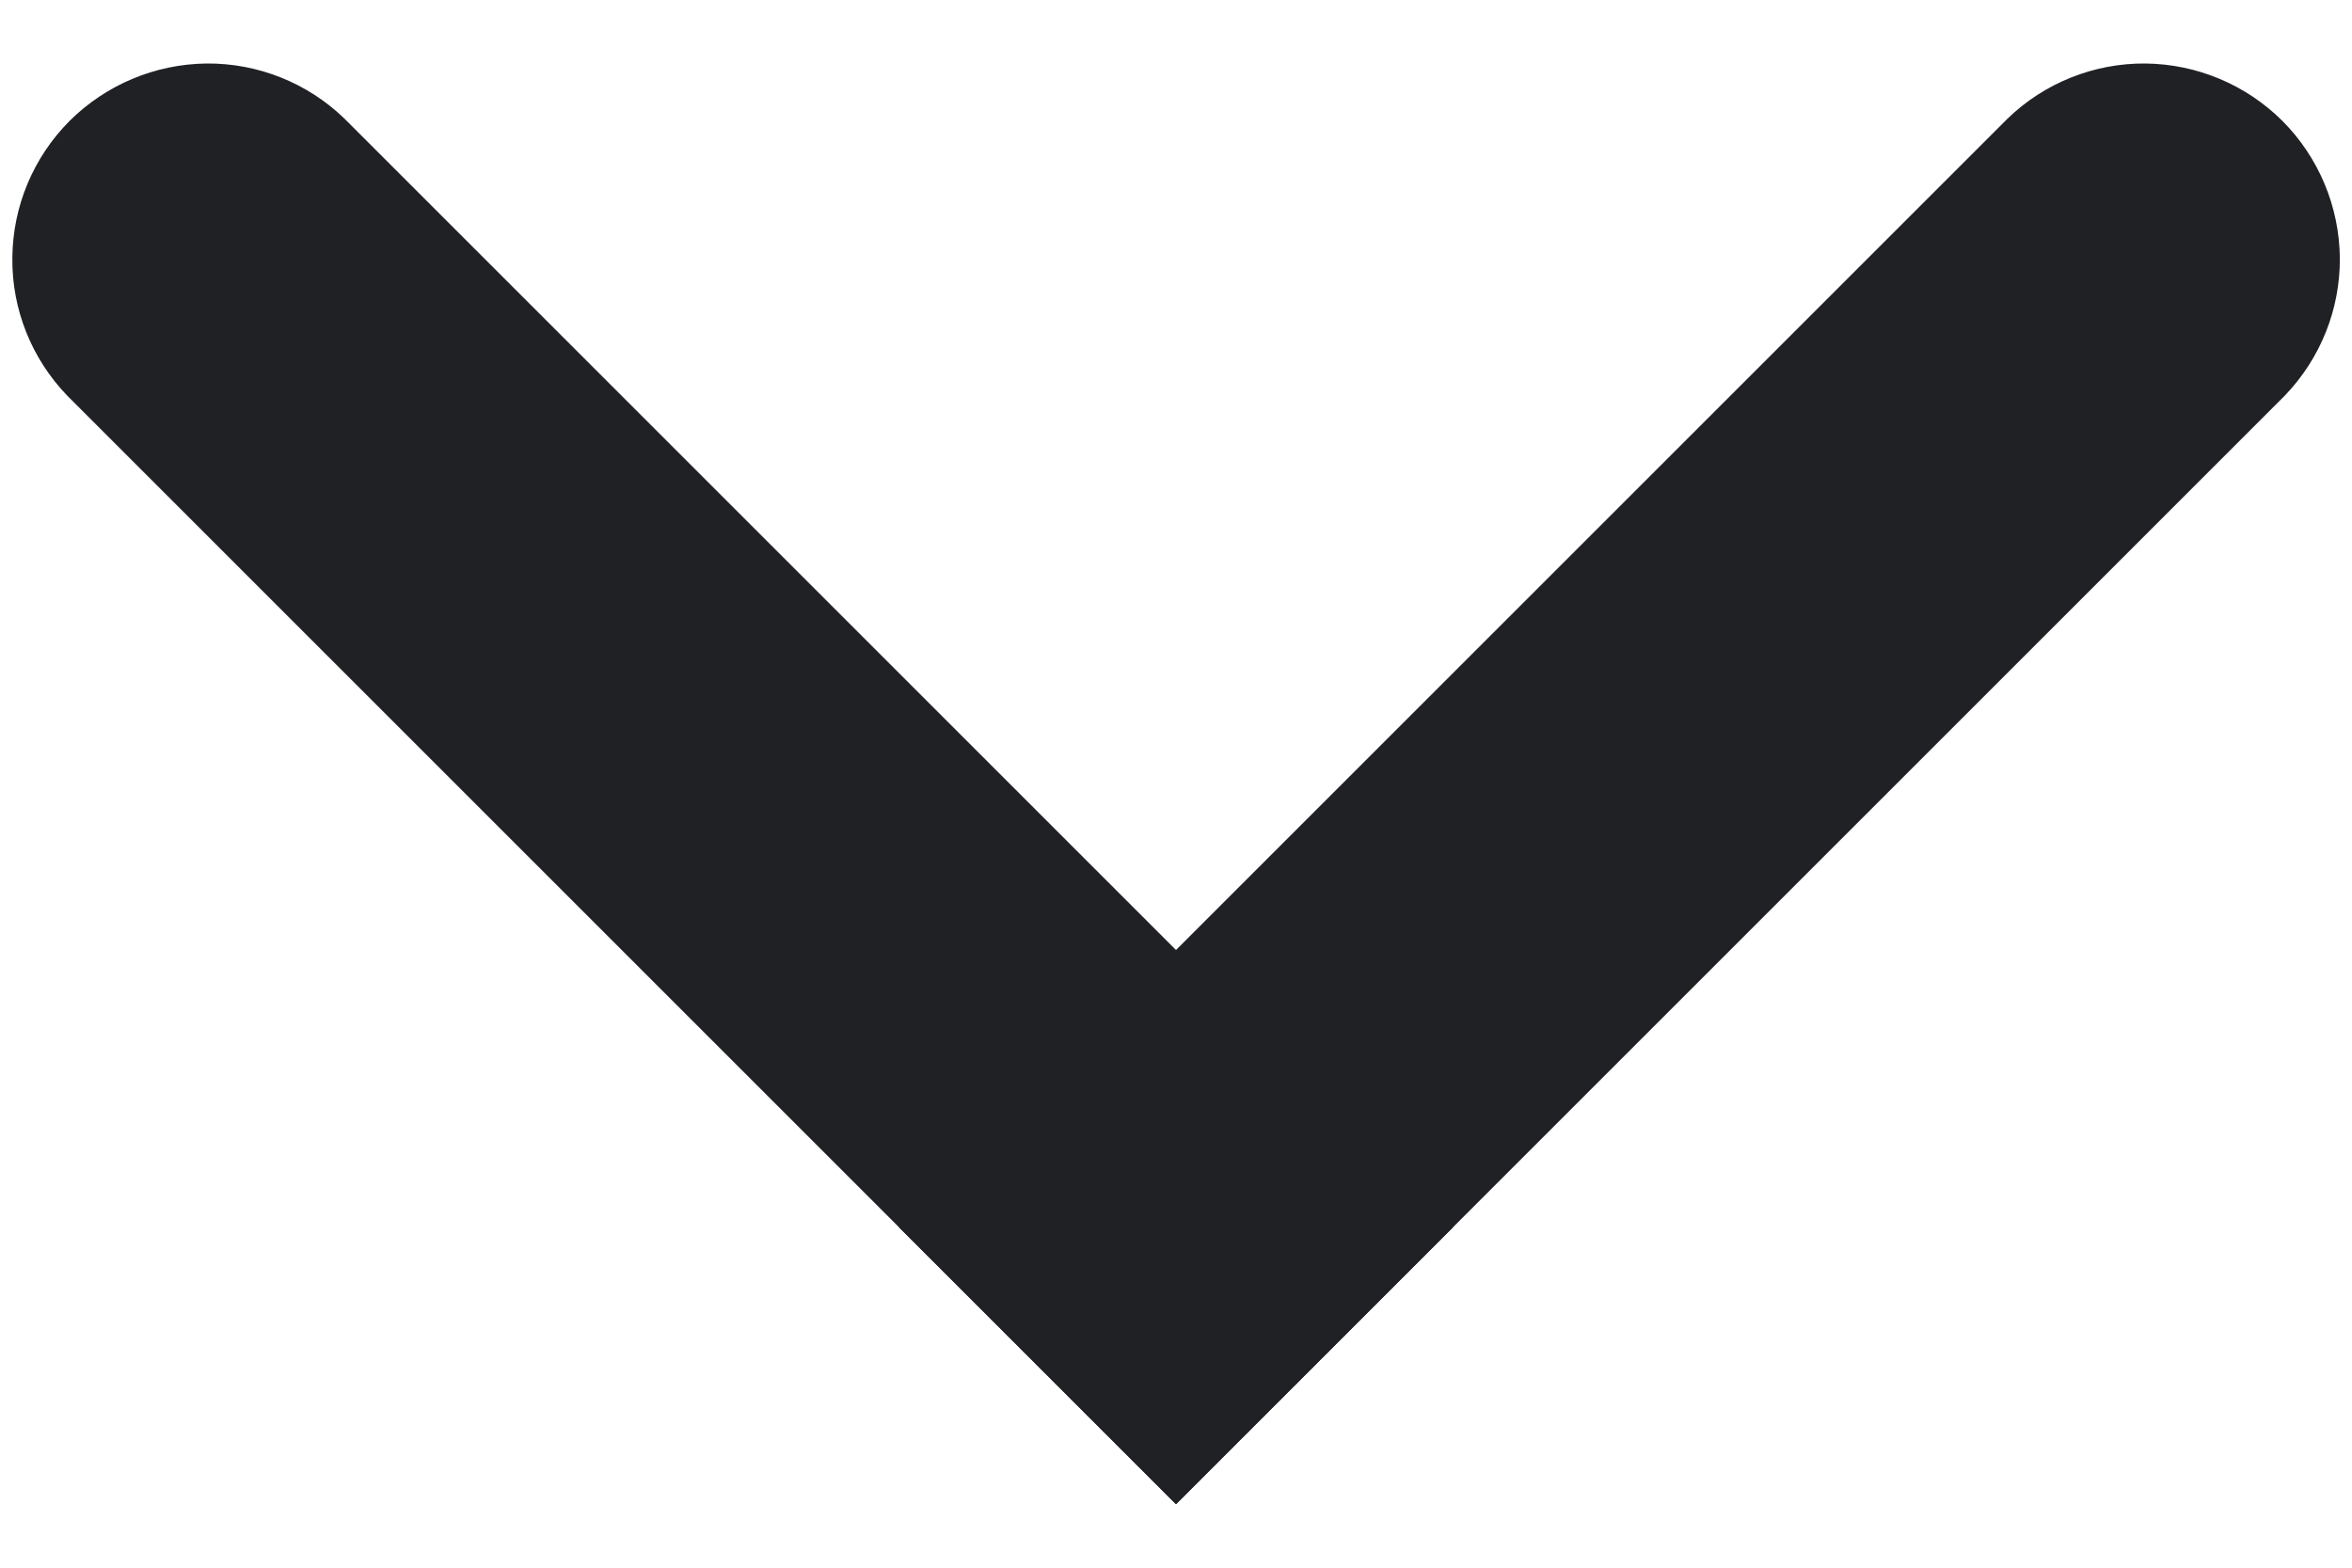
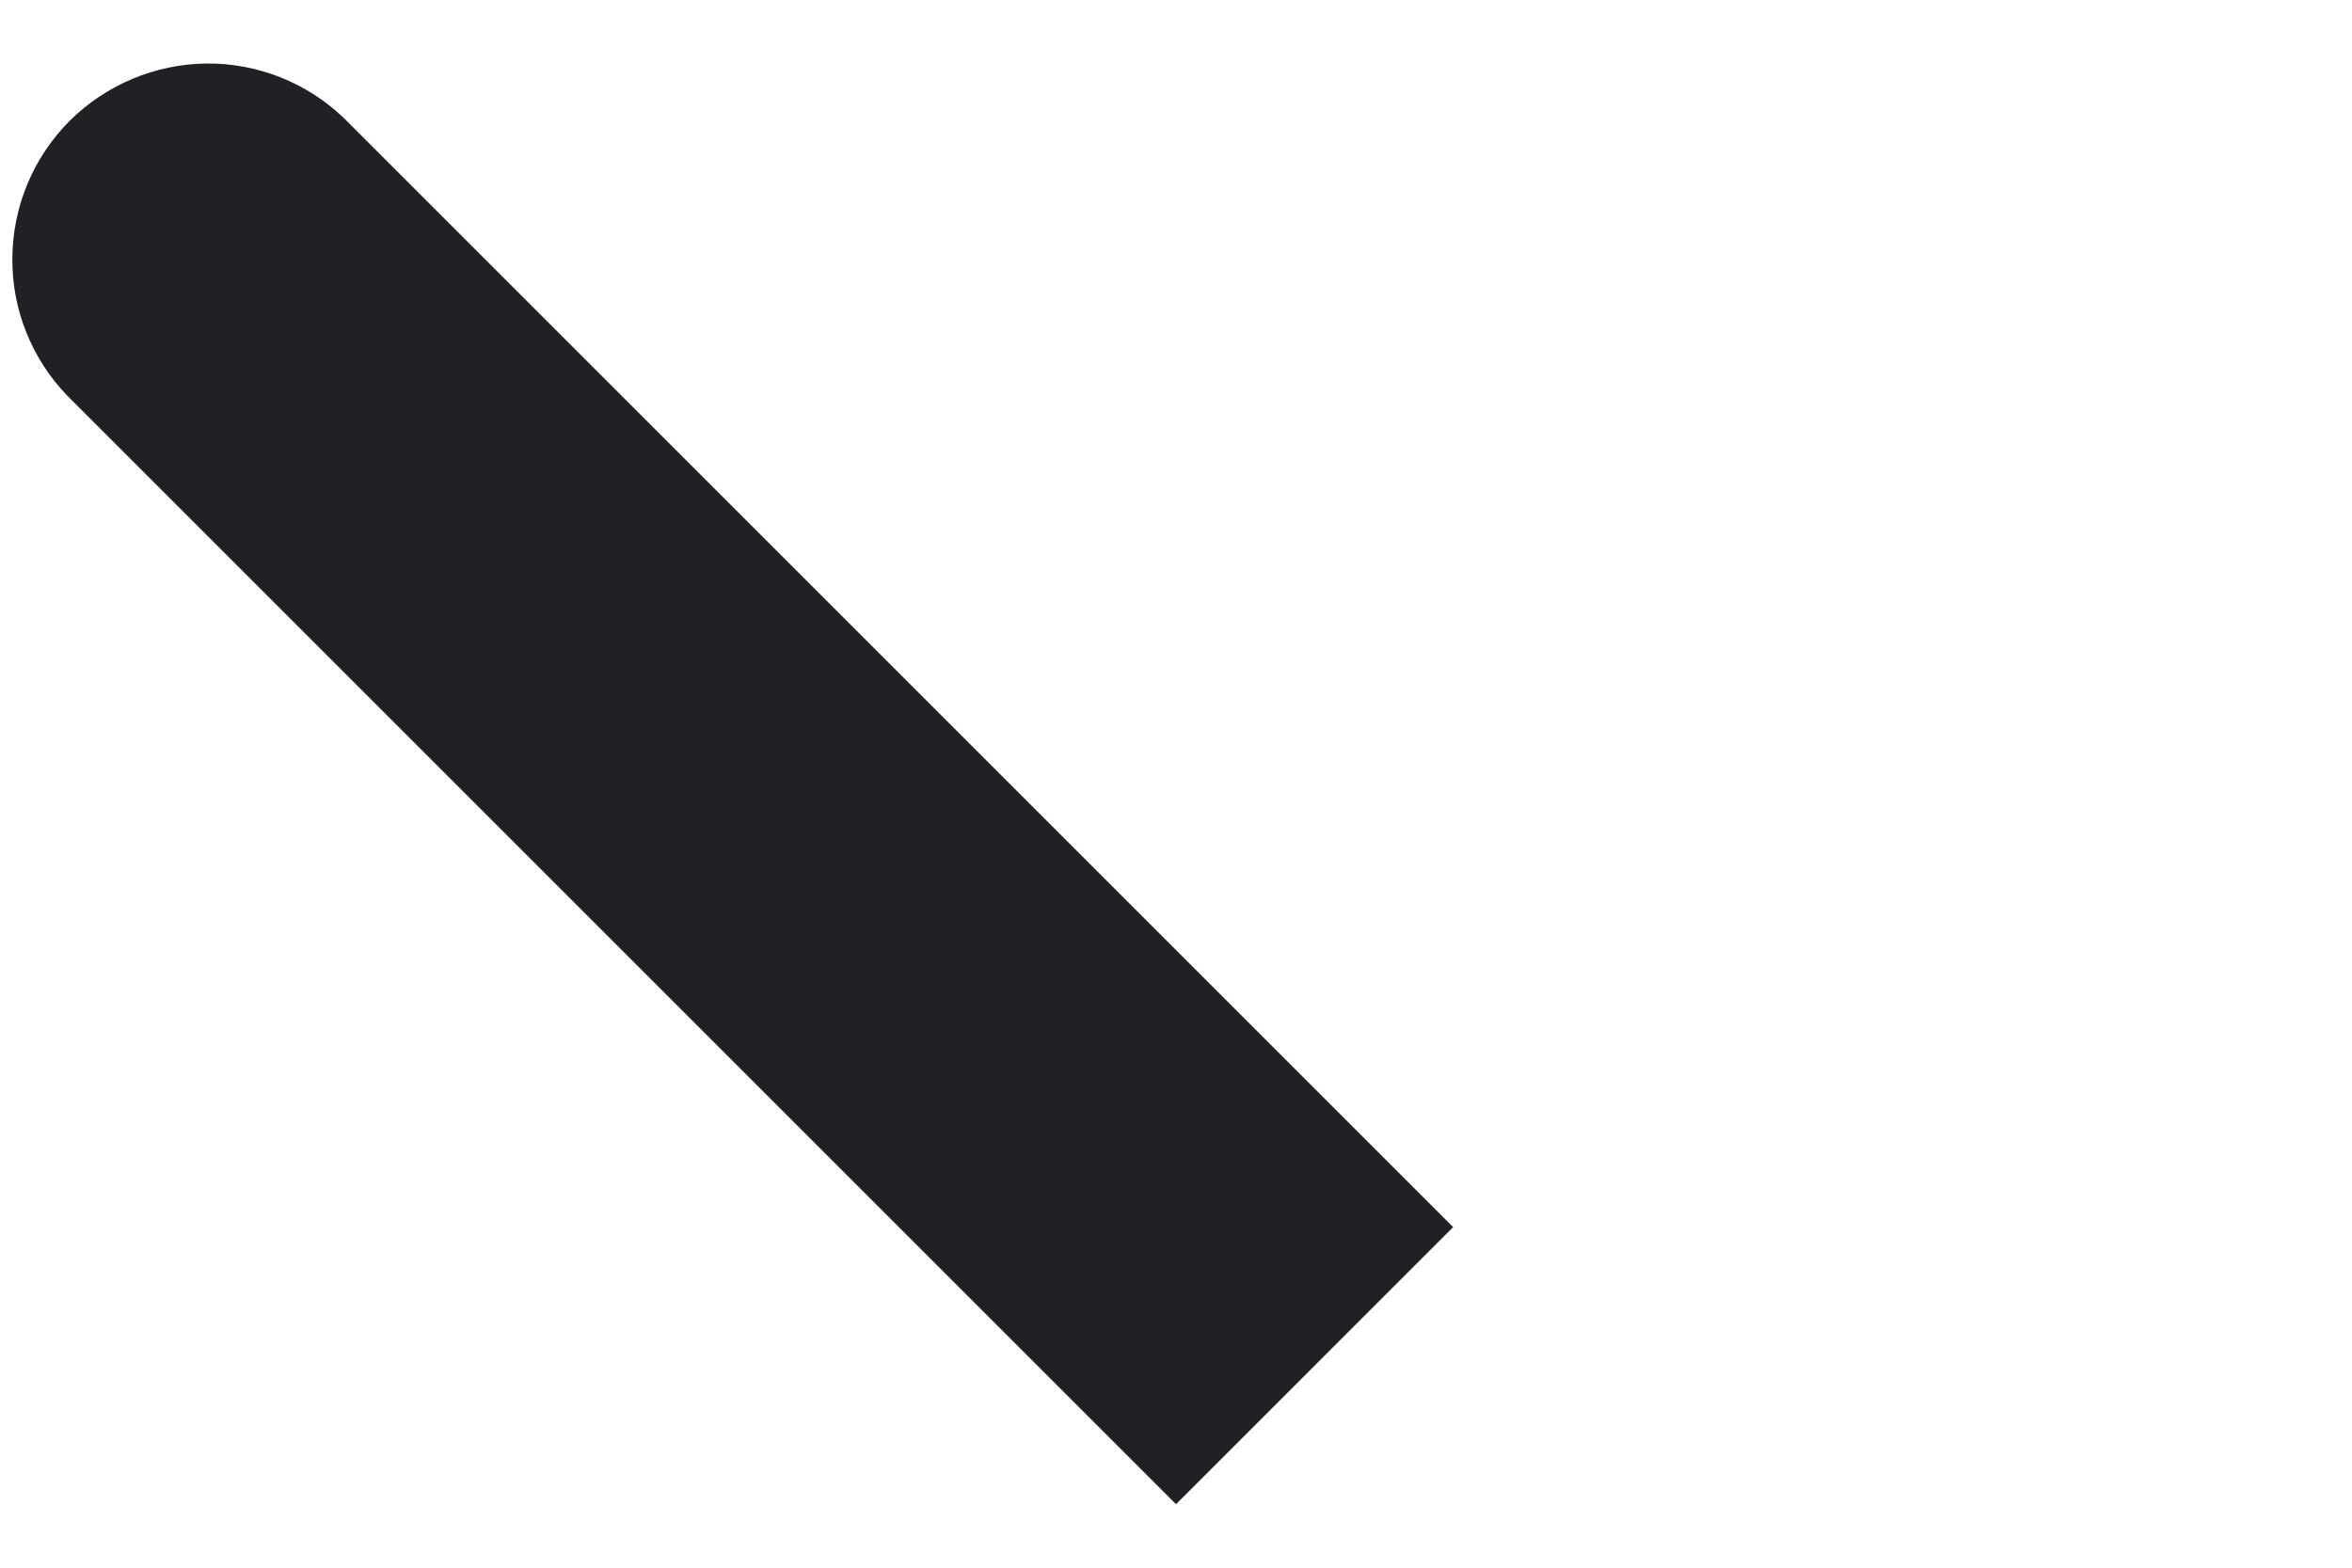
<svg xmlns="http://www.w3.org/2000/svg" width="12" height="8" viewBox="0 0 12 8" fill="none">
  <path d="M1.757 0.605C1.569 0.423 1.316 0.322 1.054 0.324C0.792 0.327 0.541 0.432 0.355 0.617C0.17 0.803 0.065 1.053 0.063 1.316C0.06 1.578 0.161 1.83 0.343 2.019L1.757 0.605ZM5.293 6.969L6 7.676L7.414 6.262L6.707 5.555L5.293 6.969ZM0.343 2.019L5.293 6.969L6.707 5.555L1.757 0.605L0.343 2.019Z" fill="#1F2124" />
-   <path d="M5.293 5.555L4.586 6.262L6 7.676L6.707 6.969L5.293 5.555ZM11.657 2.019C11.839 1.83 11.94 1.578 11.938 1.316C11.935 1.053 11.83 0.803 11.645 0.617C11.459 0.432 11.209 0.327 10.946 0.324C10.684 0.322 10.431 0.423 10.243 0.605L11.657 2.019ZM6.707 6.969L11.657 2.019L10.243 0.605L5.293 5.555L6.707 6.969Z" fill="#1F2124" />
</svg>